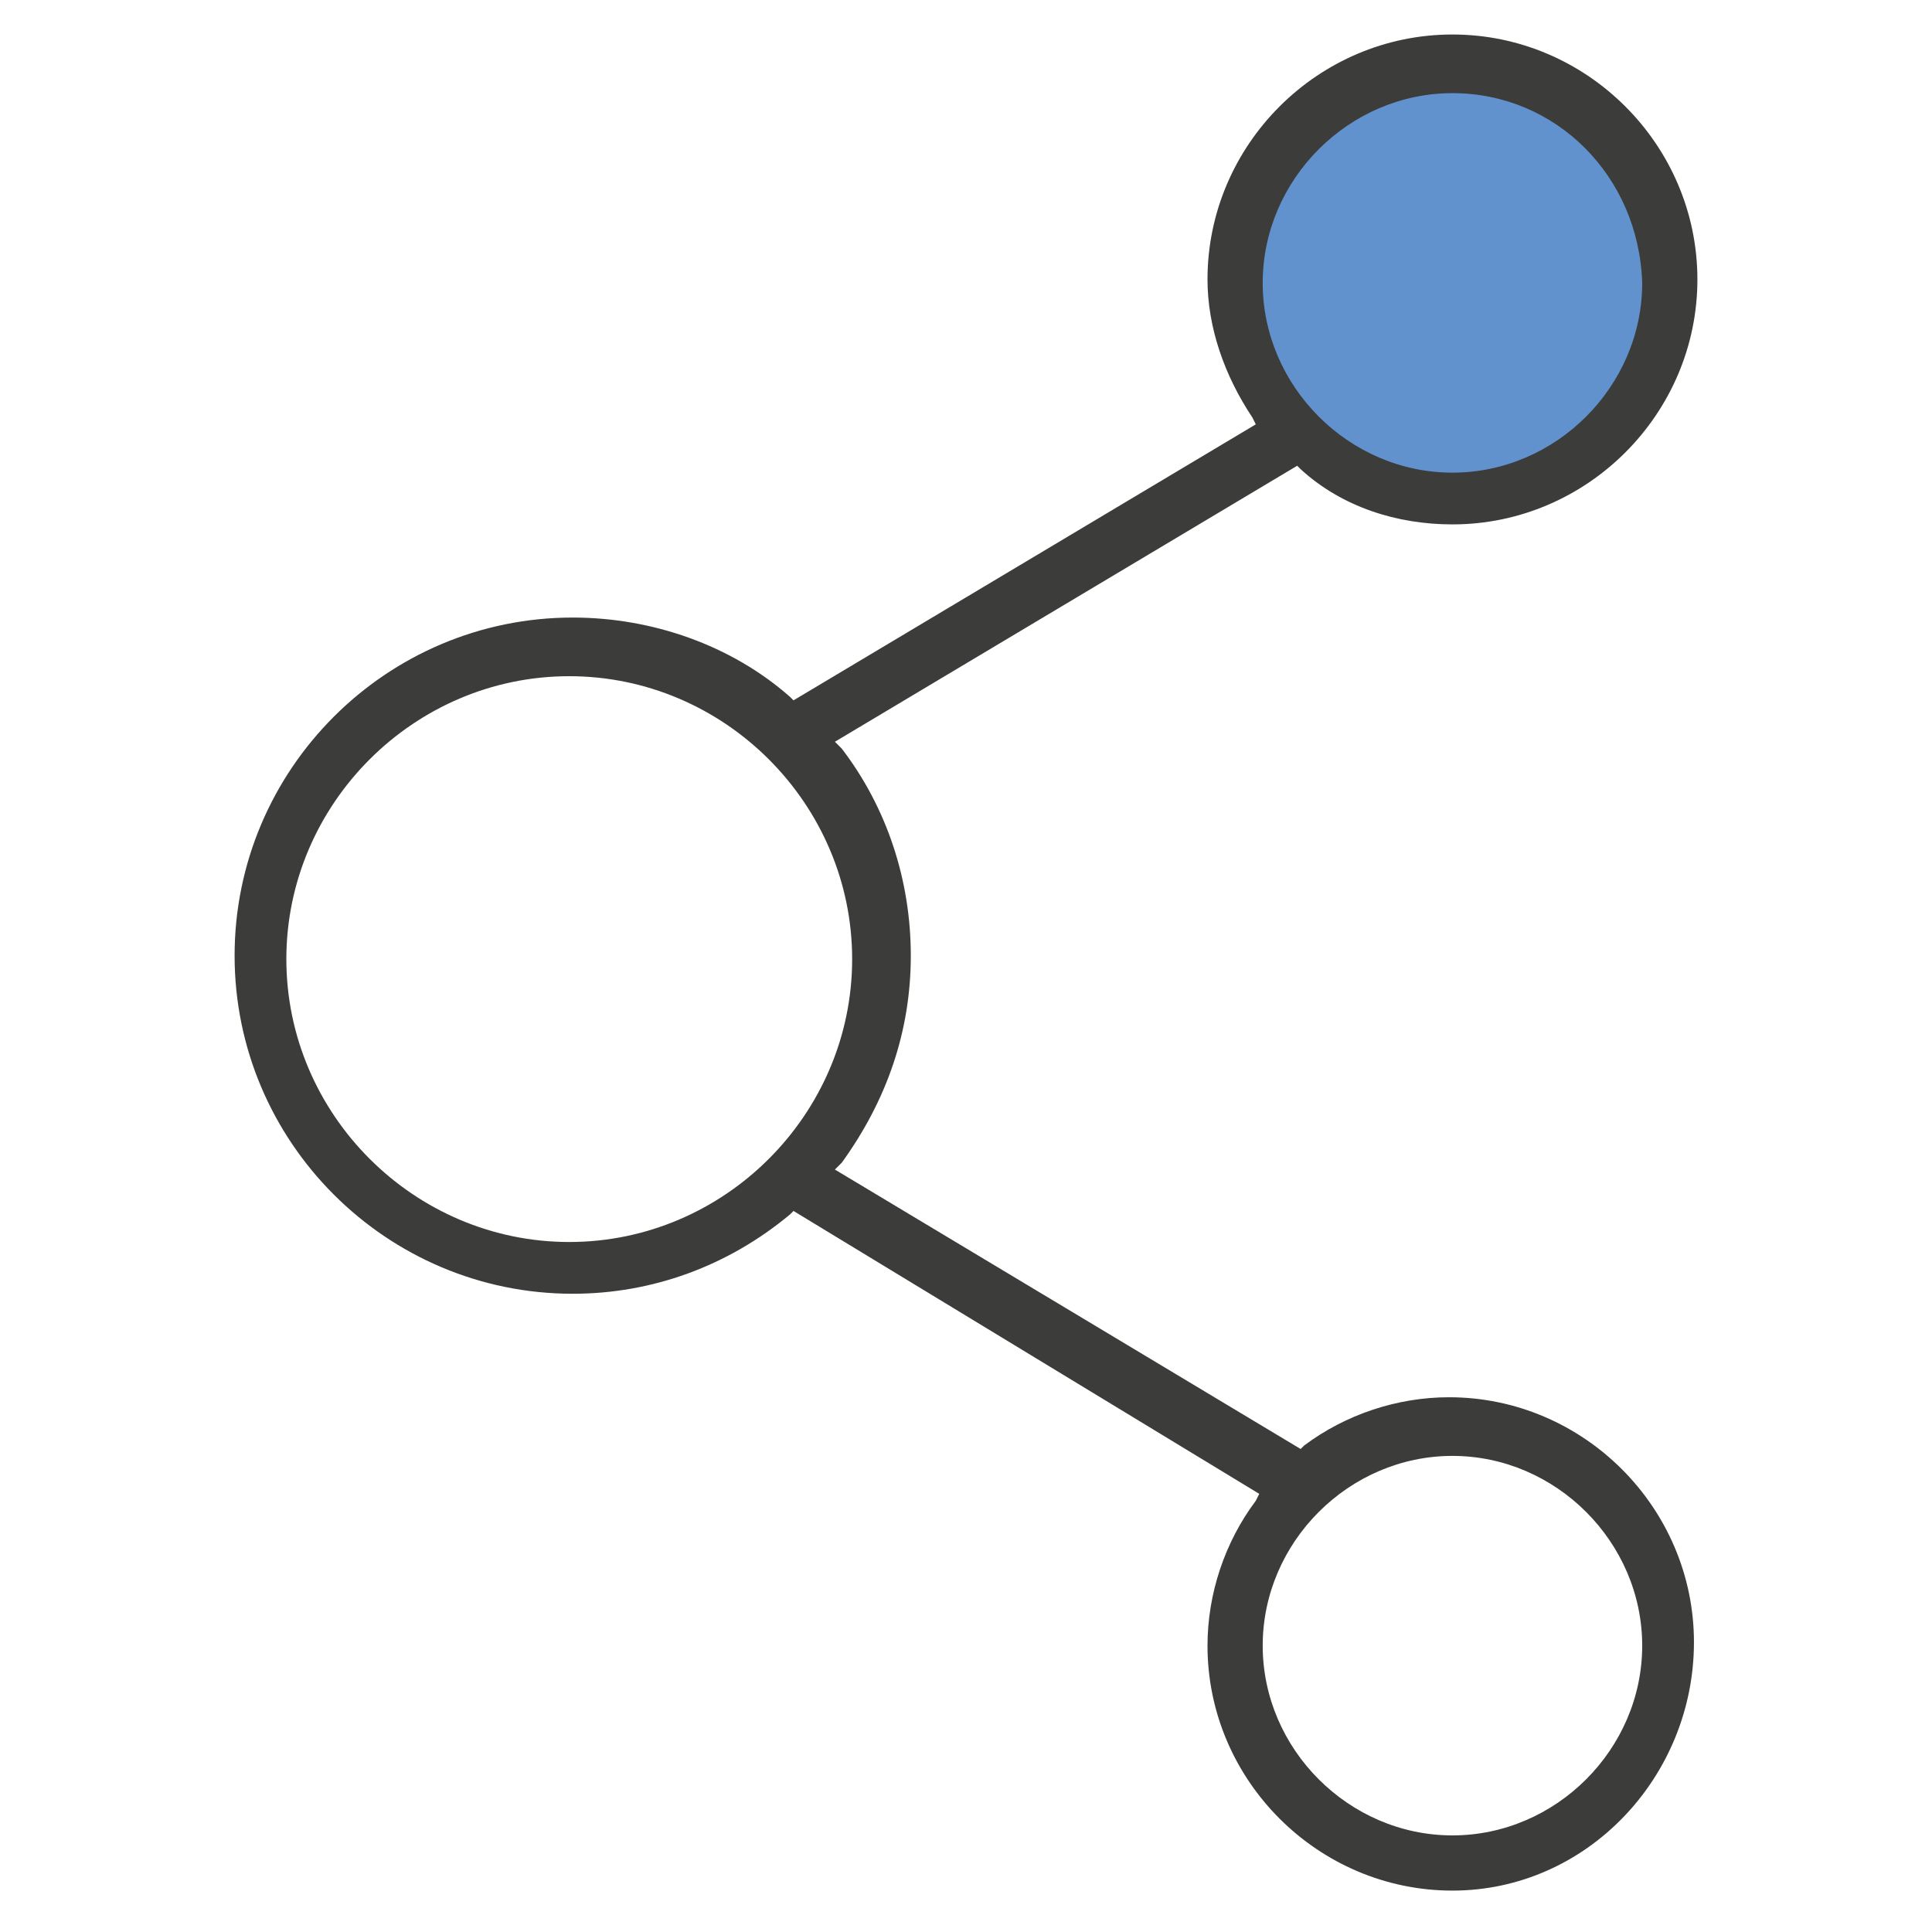
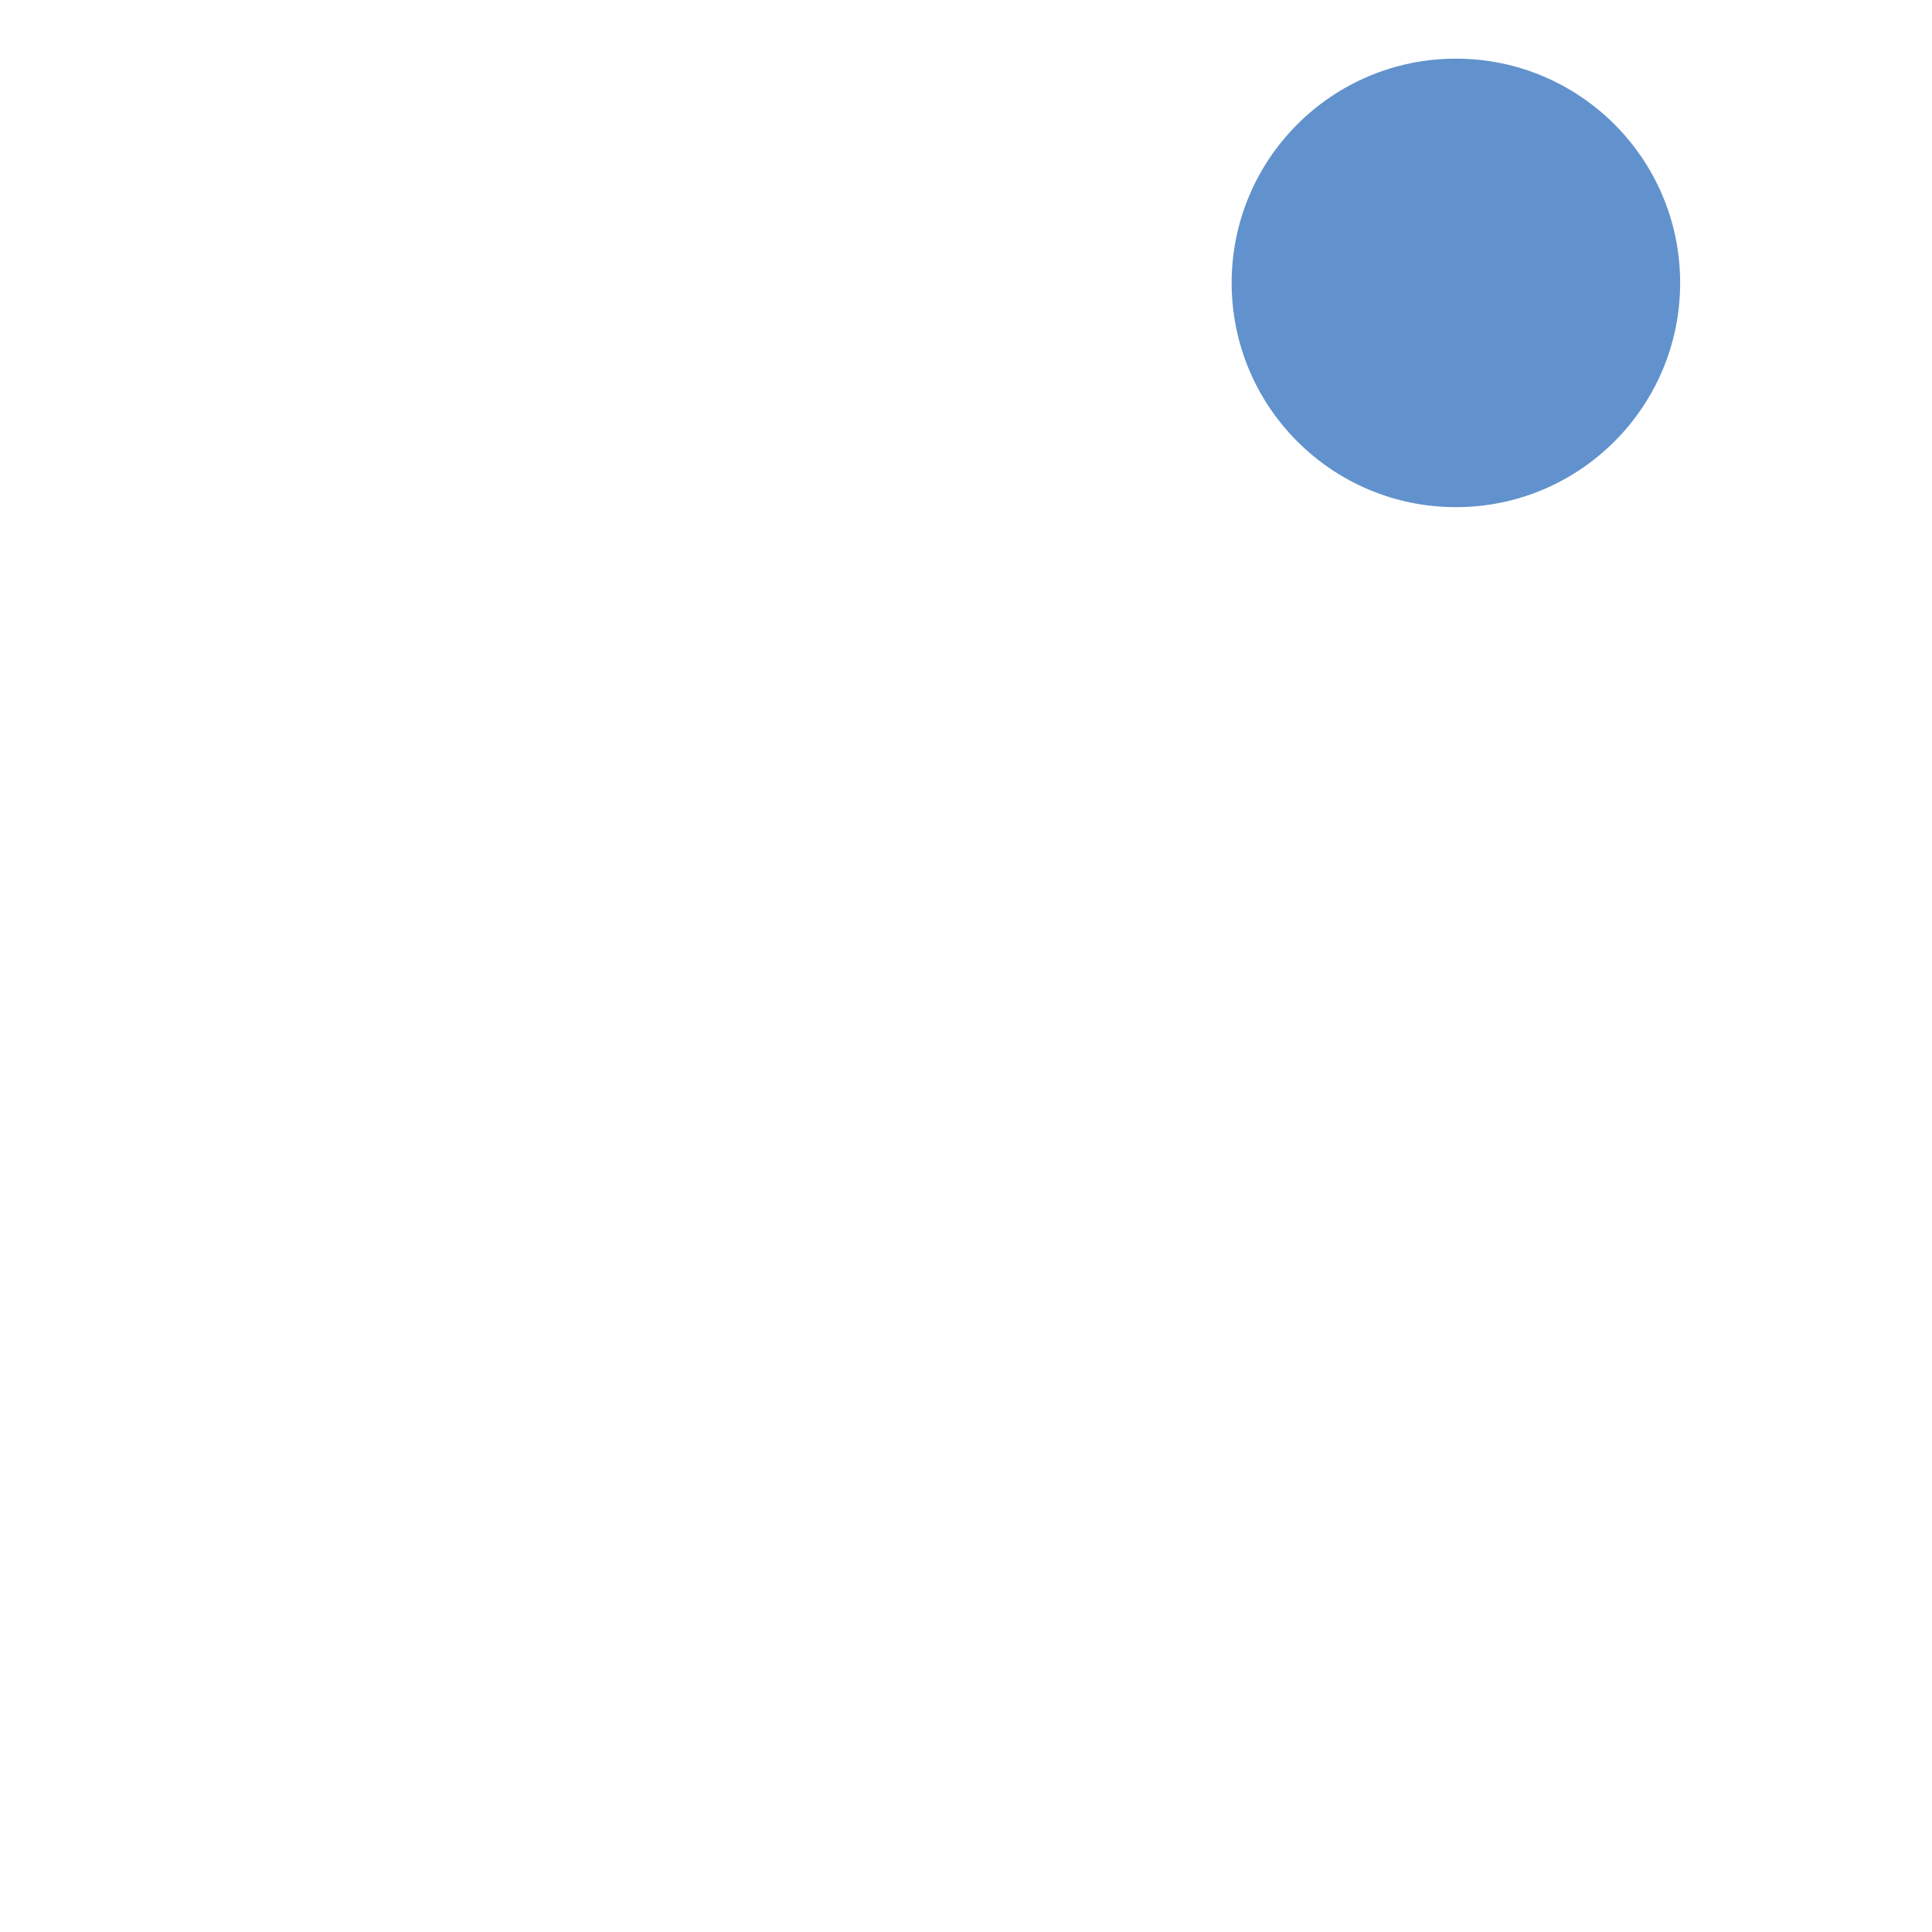
<svg xmlns="http://www.w3.org/2000/svg" version="1.1" id="Ebene_1" x="0px" y="0px" width="56px" height="56px" viewBox="0 0 56 56" style="enable-background:new 0 0 56 56;" xml:space="preserve">
  <style type="text/css">
	.st0{fill:#6192CD;}
	.st1{fill:#3C3C3B;}
</style>
  <circle class="st0" cx="42.2" cy="8.2" r="6.5" />
-   <path class="st1" d="M42.1,54.8c-3.9,0-7.1-3.2-7.1-7.1c0-1.5,0.5-3,1.4-4.2l0.1-0.2L23,35.1l-0.1,0.1c-1.8,1.5-4,2.3-6.3,2.3  c-5.4,0-9.8-4.4-9.8-9.8s4.4-9.8,9.8-9.8c2.3,0,4.6,0.8,6.3,2.3l0.1,0.1l13.4-8l-0.1-0.2c-0.8-1.2-1.3-2.6-1.3-4  C35,4.2,38.2,1,42.1,1s7.1,3.2,7.1,7.1s-3.2,7.1-7.1,7.1c-1.6,0-3.2-0.5-4.4-1.6l-0.1-0.1l-13.4,8l0.2,0.2c1.3,1.7,2,3.8,2,6  s-0.7,4.2-2,6l-0.2,0.2L37.7,42l0.1-0.1c1.2-0.9,2.7-1.4,4.2-1.4c3.9,0,7.1,3.2,7.1,7.1S46,54.8,42.1,54.8z M42.1,42.2  c-3,0-5.5,2.5-5.5,5.5s2.5,5.5,5.5,5.5s5.5-2.5,5.5-5.5S45.1,42.2,42.1,42.2z M16.5,19.6c-4.5,0-8.2,3.7-8.2,8.2S12,36,16.5,36  s8.2-3.7,8.2-8.2S21,19.6,16.5,19.6z M42.1,2.7c-3,0-5.5,2.5-5.5,5.5s2.5,5.5,5.5,5.5s5.5-2.5,5.5-5.5C47.5,5.1,45.1,2.7,42.1,2.7z" />
</svg>